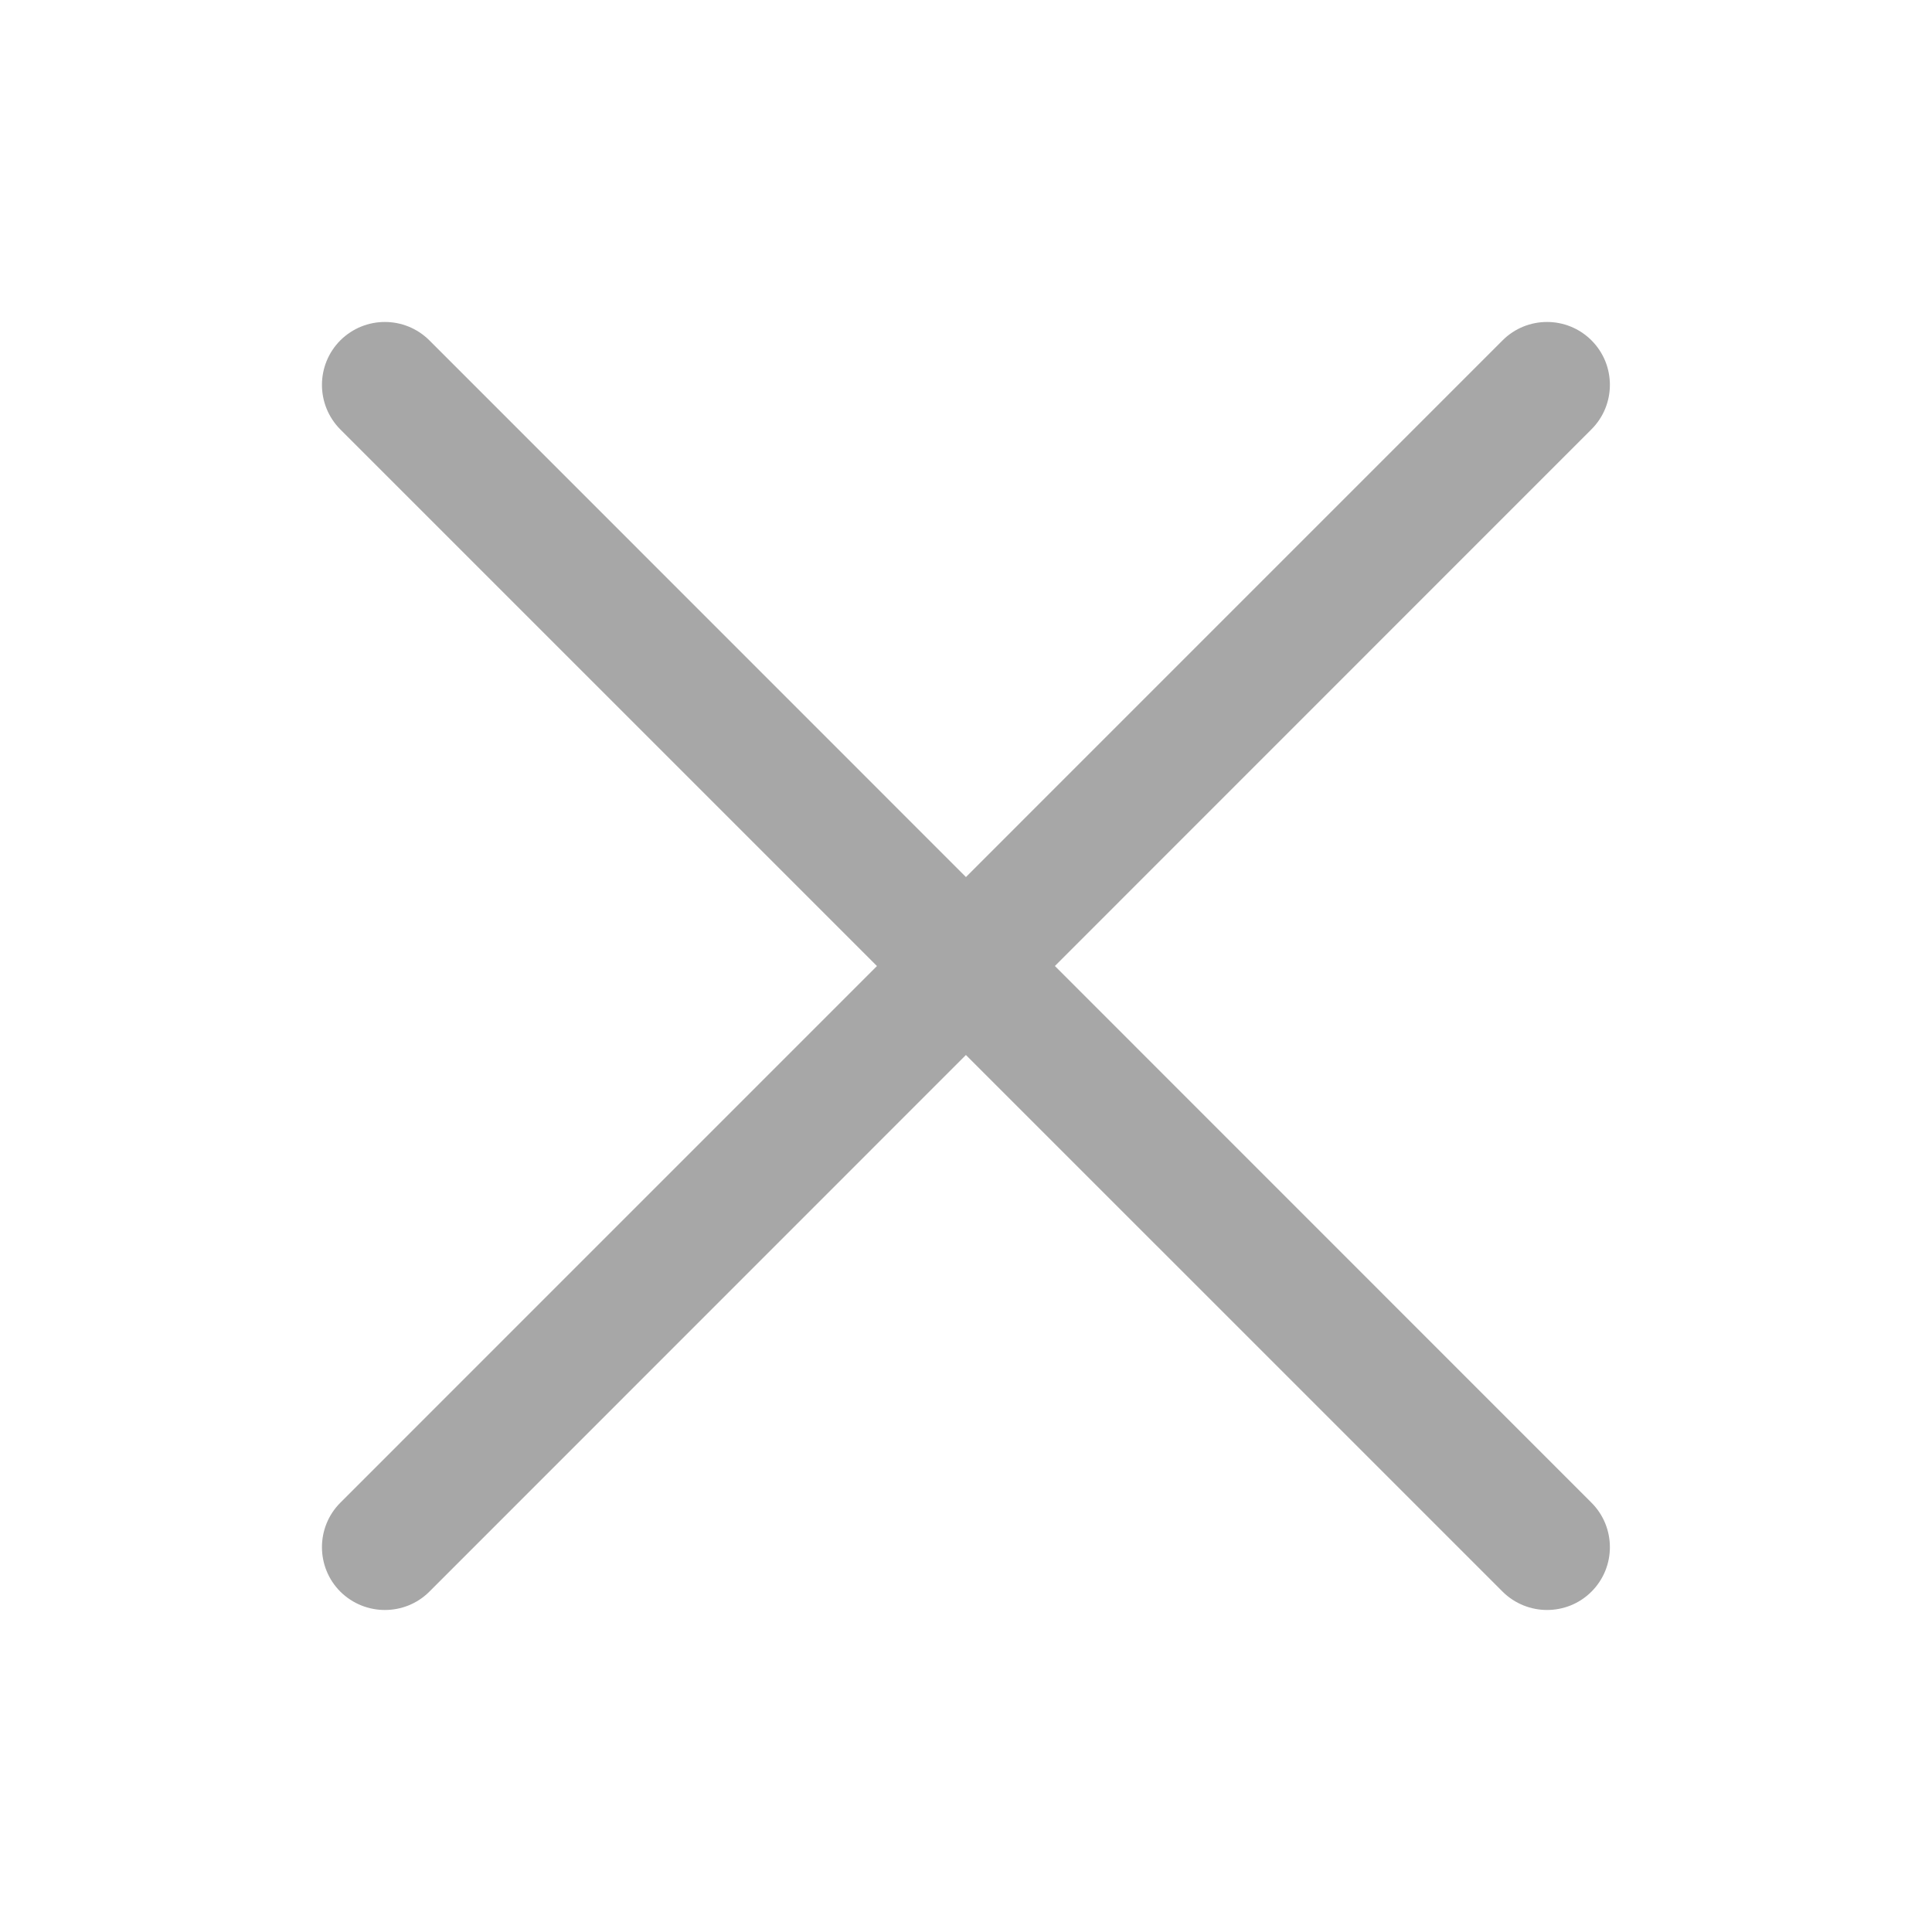
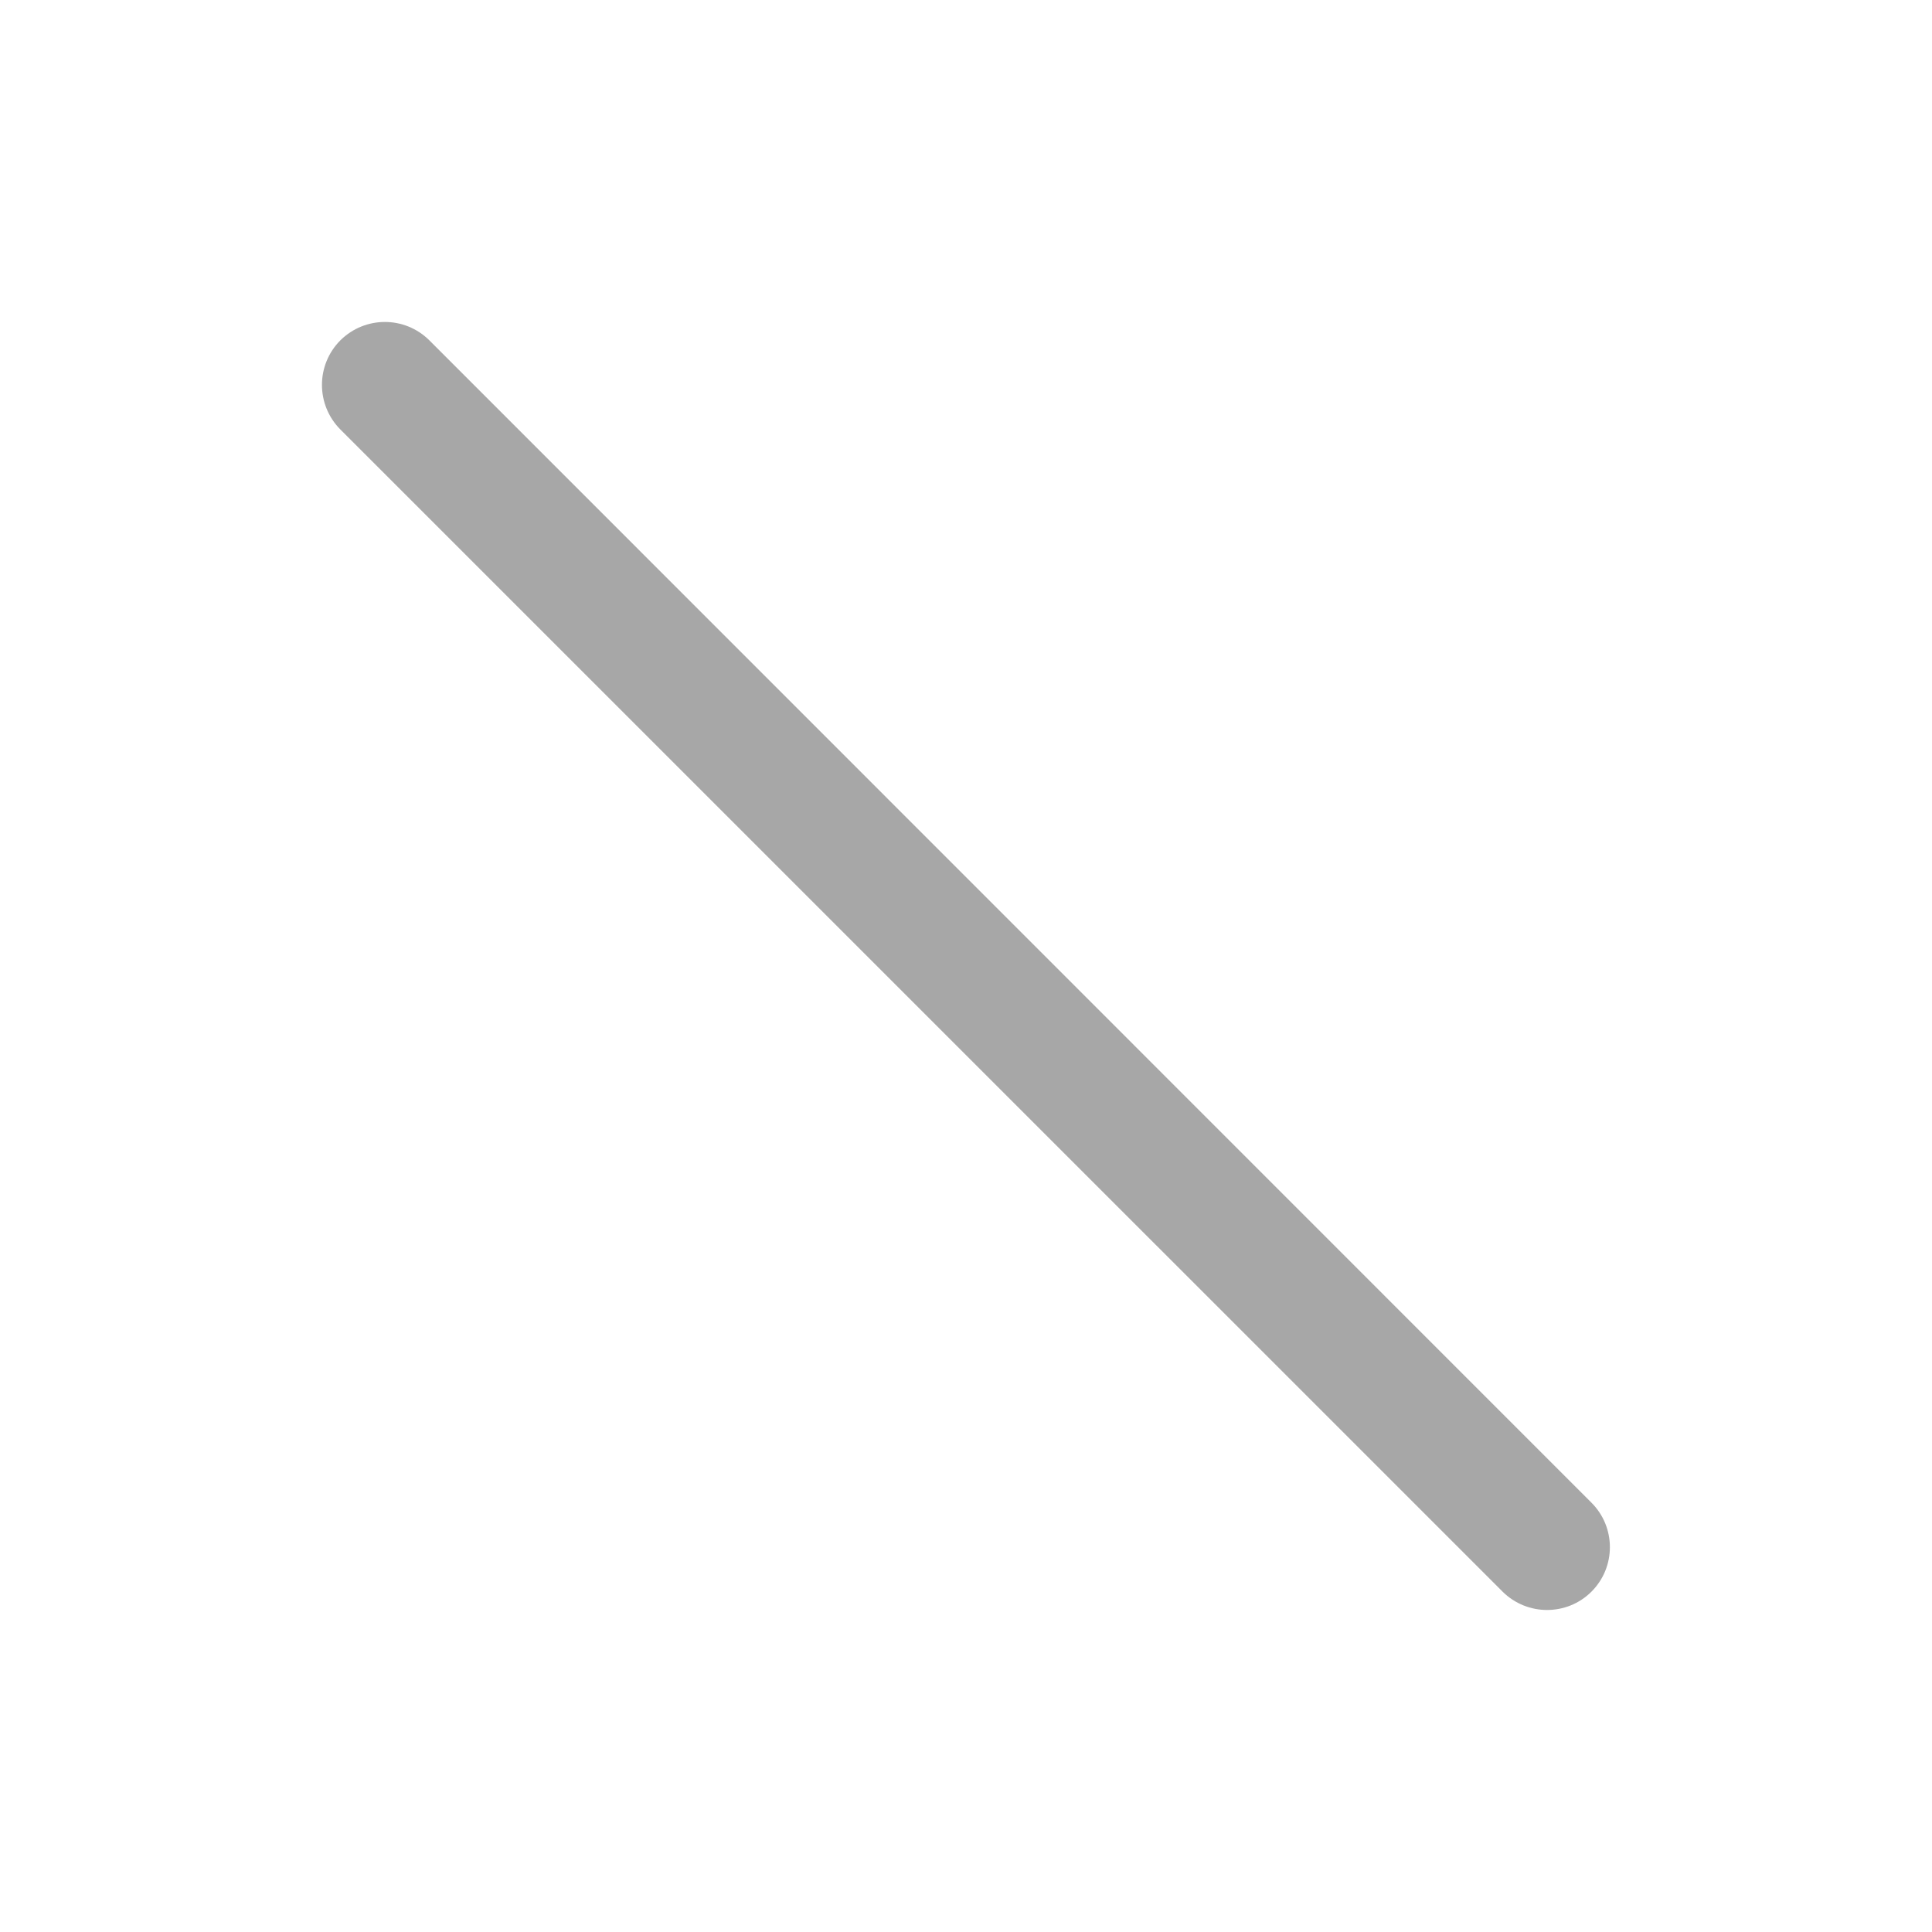
<svg xmlns="http://www.w3.org/2000/svg" width="40" height="40" viewBox="0 0 40 40" fill="none">
  <g clip-path="url(#clip0_665_32610)">
    <path d="M32.031 33.333C31.698 33.333 31.364 33.206 31.109 32.953L7.046 8.891C6.539 8.38 6.539 7.557 7.046 7.047C7.557 6.539 8.38 6.539 8.89 7.047L32.95 31.112C33.458 31.62 33.458 32.445 32.95 32.953C32.695 33.208 32.362 33.333 32.028 33.333H32.031Z" fill="#A7A7A7" />
-     <path d="M7.968 33.333C7.635 33.333 7.302 33.206 7.046 32.953C6.539 32.445 6.539 31.62 7.046 31.112L31.109 7.047C31.617 6.539 32.442 6.539 32.95 7.047C33.458 7.555 33.458 8.38 32.95 8.888L8.89 32.953C8.635 33.208 8.301 33.333 7.968 33.333Z" fill="#A7A7A7" />
  </g>
  <defs>
    <clipPath id="clip0_665_32610">
      <rect width="26.667" height="26.667" fill="white" transform="translate(6.667 6.667)" />
    </clipPath>
  </defs>
</svg>